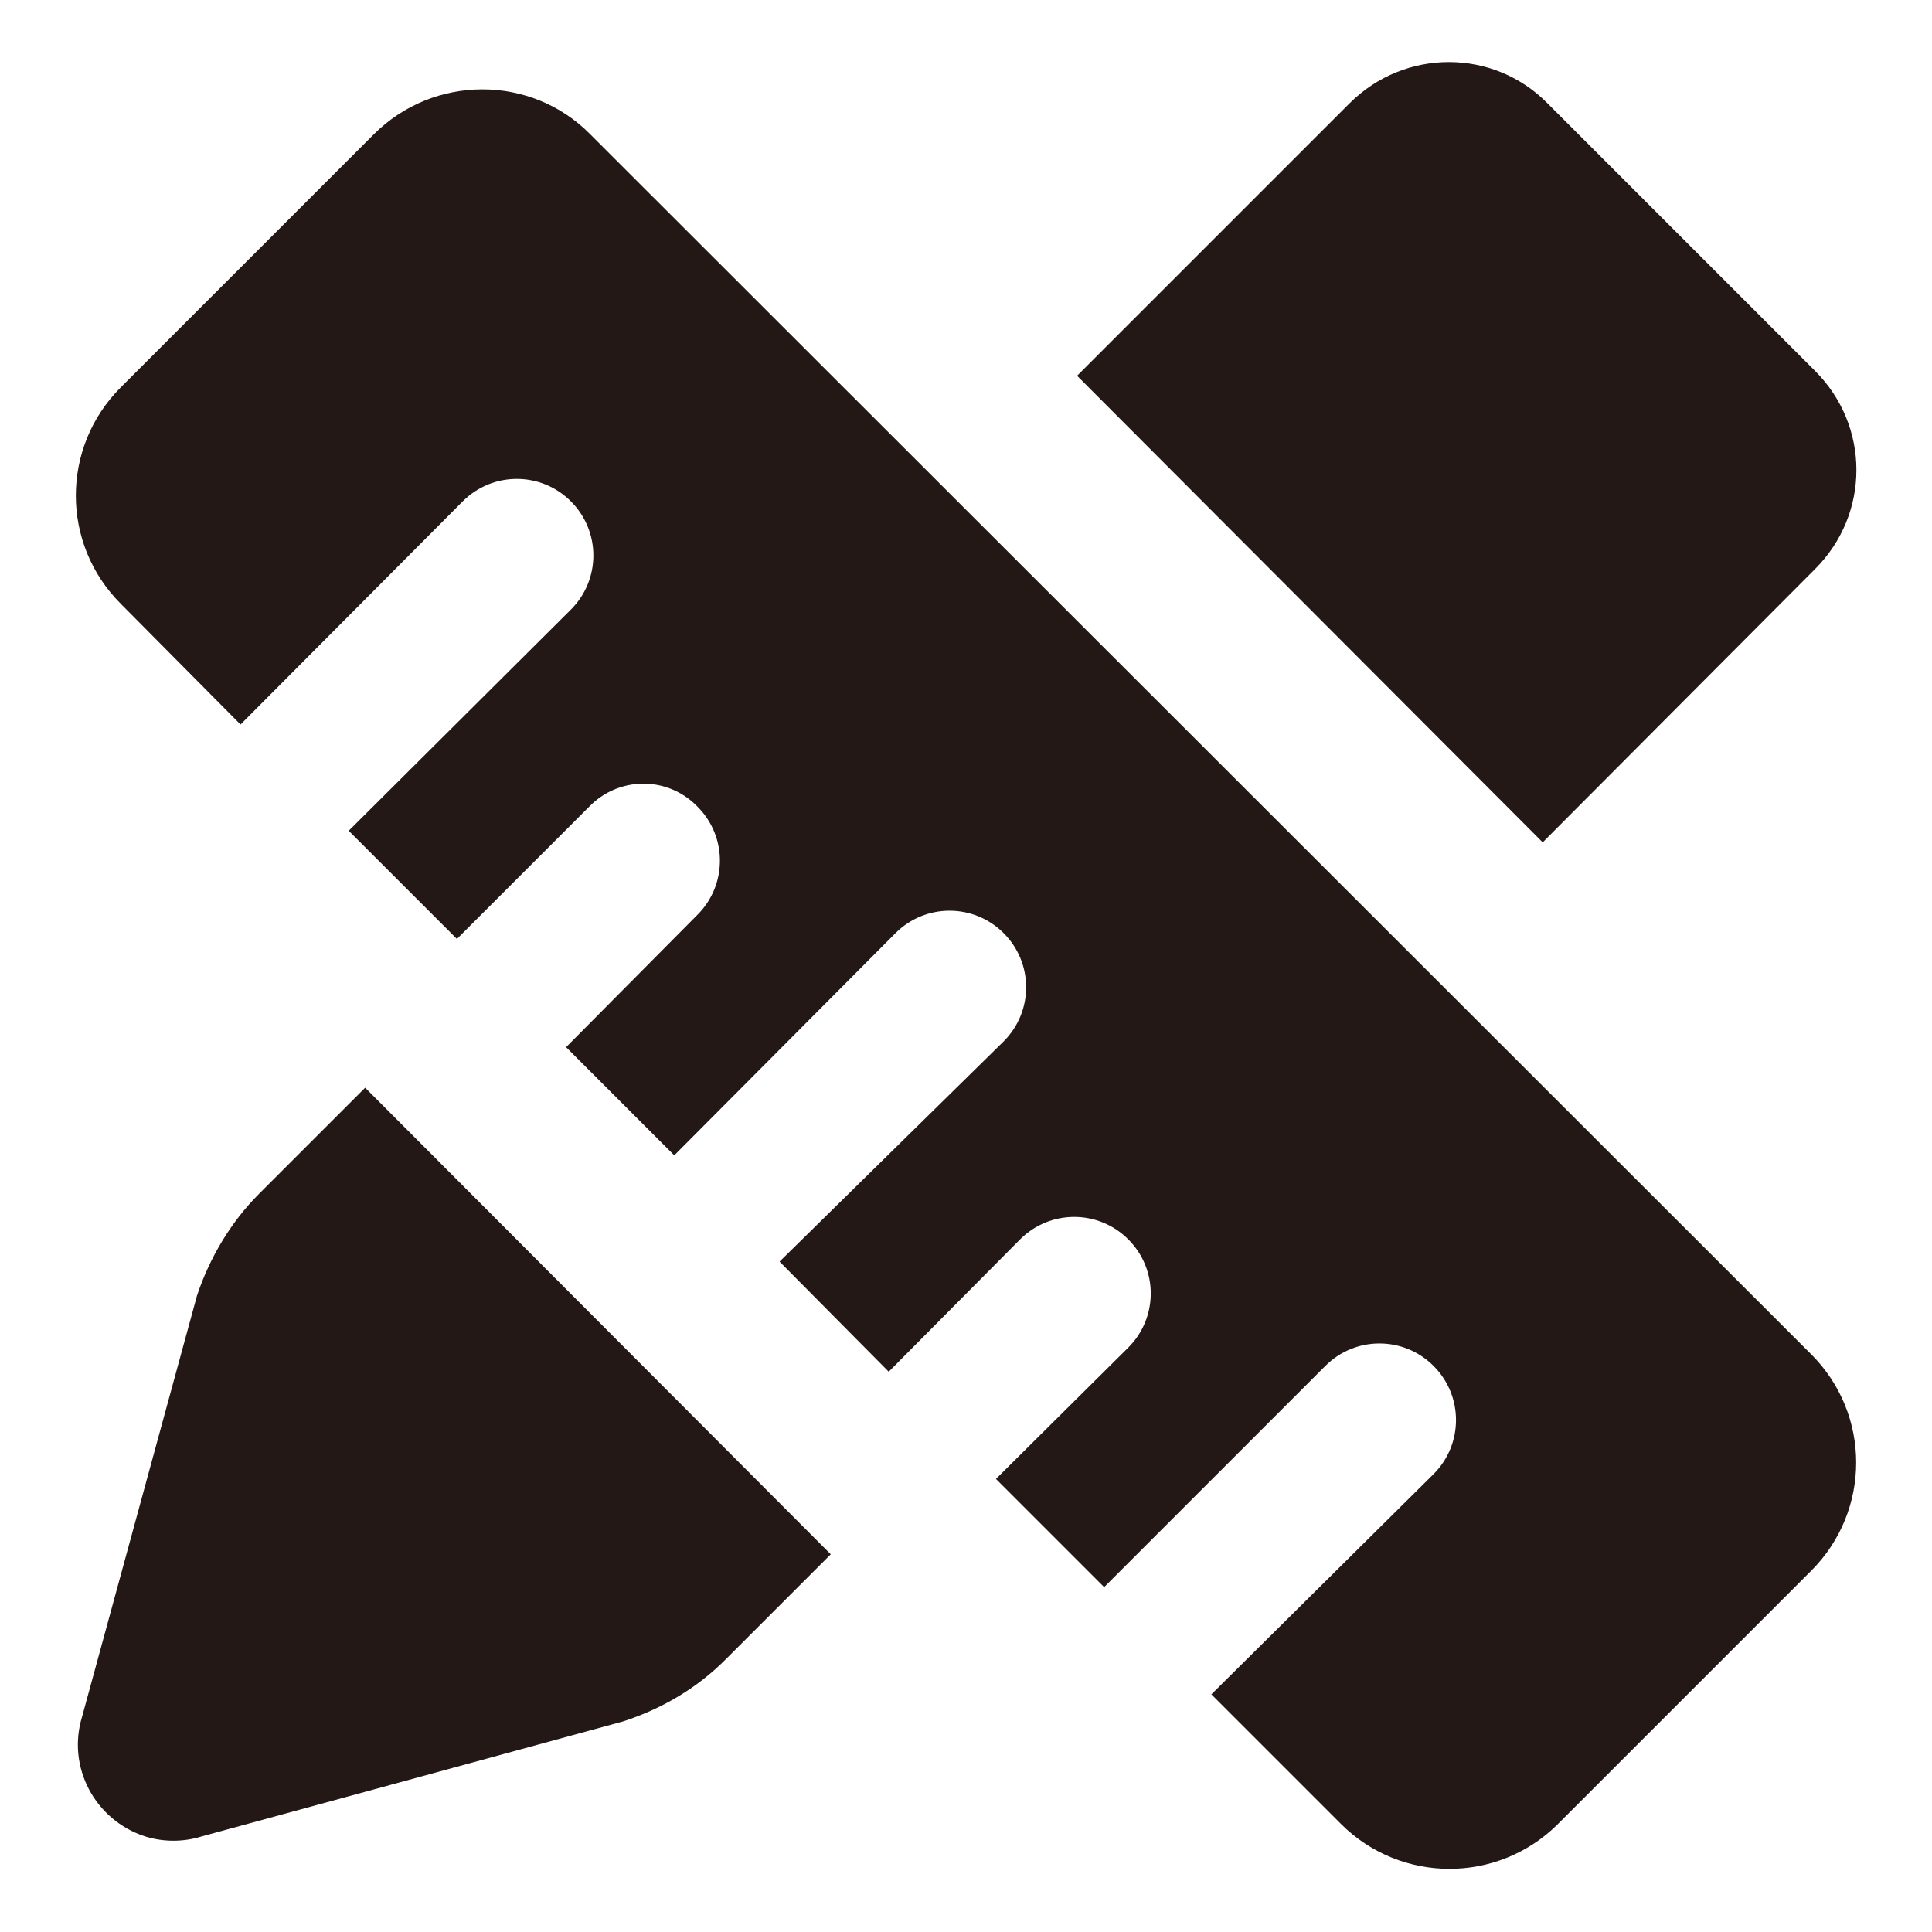
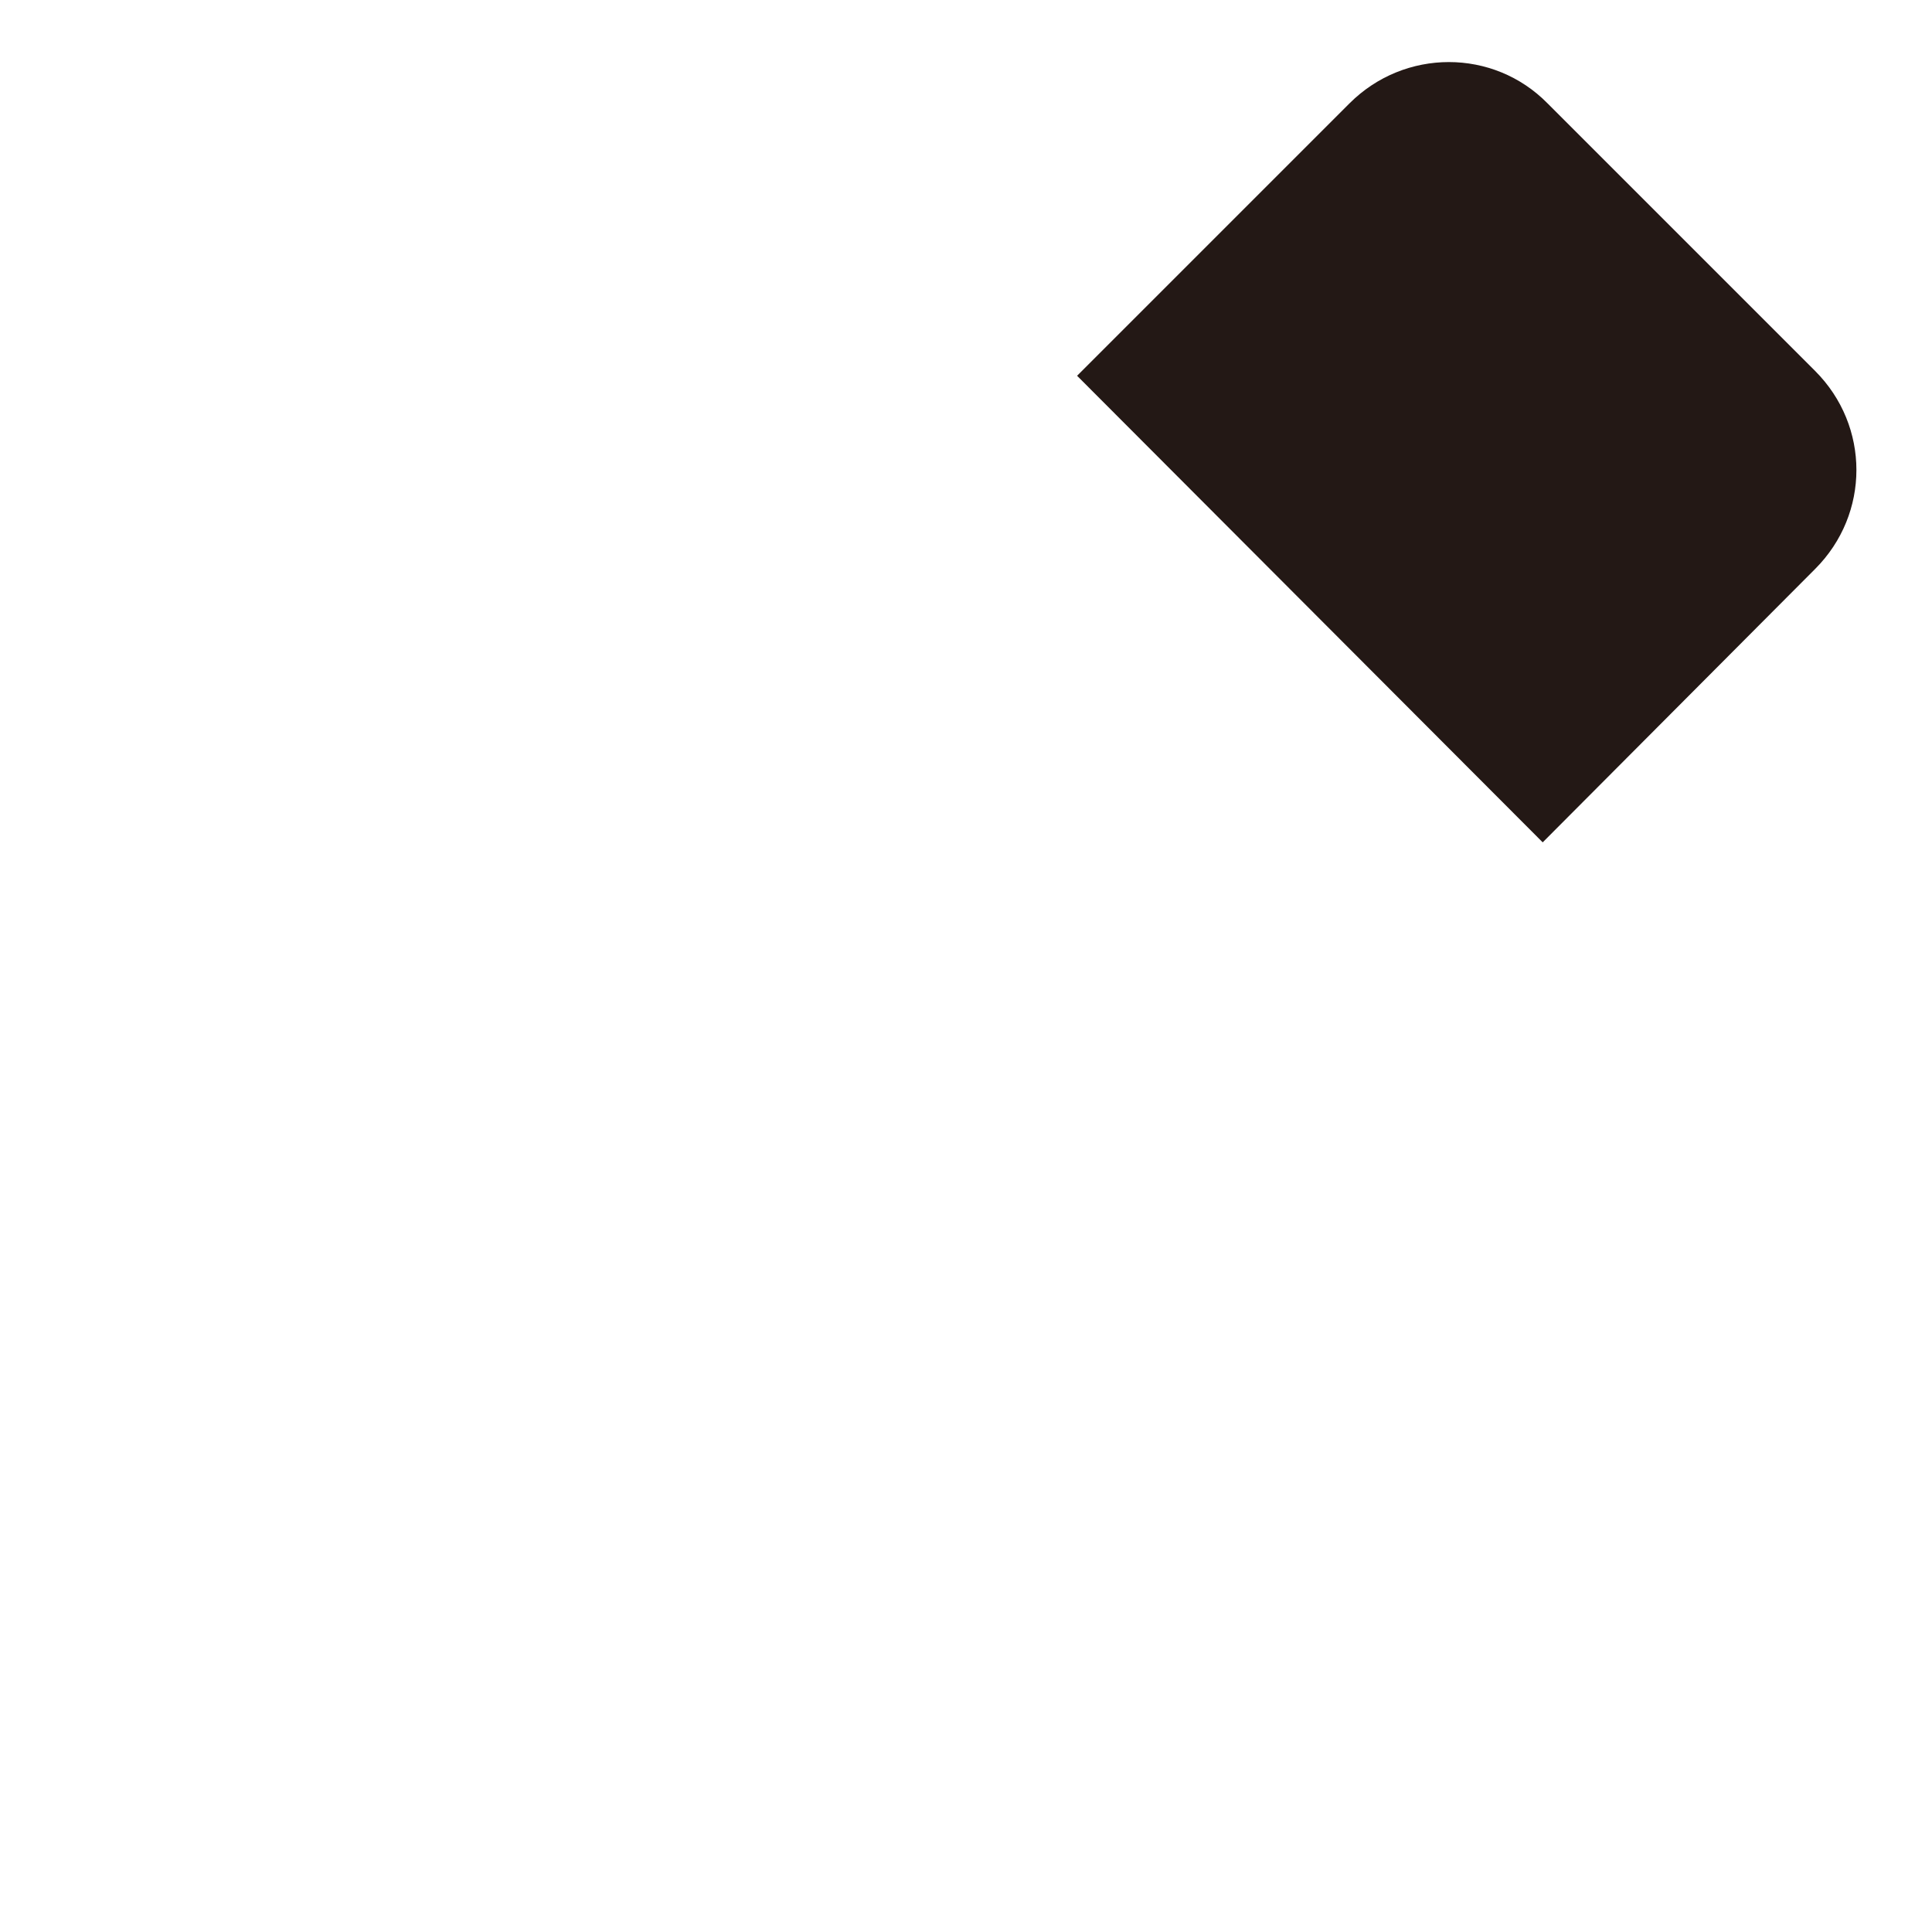
<svg xmlns="http://www.w3.org/2000/svg" version="1.1" id="图层_1" x="0px" y="0px" viewBox="0 0 200 200" style="enable-background:new 0 0 200 200;" xml:space="preserve">
  <style type="text/css">
	.st0{fill:#231815;}
</style>
  <path class="st0" d="M187.9,58.9c5.7-5.7,5.7-14.8,0-20.5l-27.7-27.7c-5.6-5.7-14.8-5.7-20.5,0l-28.2,28.2l48.2,48.3L187.9,58.9z" />
-   <path class="st0" d="M26.8,123.6c-2.9,2.9-5.1,6.6-6.4,10.5L8.5,177.7c-1.6,5.2,1.3,10.7,6.5,12.4c1.9,0.6,4,0.6,5.9,0l43.6-11.9  c4-1.3,7.6-3.4,10.6-6.4L86,160.9l-48.2-48.3L26.8,123.6z M61.1,13.9c-6.1-6.2-16.2-6.2-22.4,0L38.6,14L12.5,40.1  c-6.2,6.2-6.2,16.2,0,22.4L24.9,75l23-23.1c3.1-3.1,8.1-3.1,11.2,0c3.1,3.1,3.1,8.1,0,11.2L36.1,86l11.2,11.2L61,83.5  c3-3.1,8-3.2,11.1-0.1l0.1,0.1c3.1,3.1,3.1,8.1,0,11.2l-13.6,13.7l11.2,11.2l22.9-23c3.1-3.1,8.1-3.1,11.2,0c3.1,3.1,3.1,8.1,0,11.2  l-23.2,22.8L92,142l0.1-0.1l13.5-13.6c3.1-3.1,8.1-3.1,11.2,0c3.1,3.1,3.1,8.1,0,11.2L103.2,153l-0.1,0.1l11.2,11.2l22.9-22.9  c3.1-3.1,8.1-3.1,11.2,0c3.1,3.1,3.1,8.1,0,11.2l-23,22.8l13.4,13.4c6.2,6.2,16.2,6.2,22.4,0.1l0.1-0.1l26.2-26.2  c6.2-6.2,6.2-16.2,0-22.4L61.1,13.9z" />
</svg>